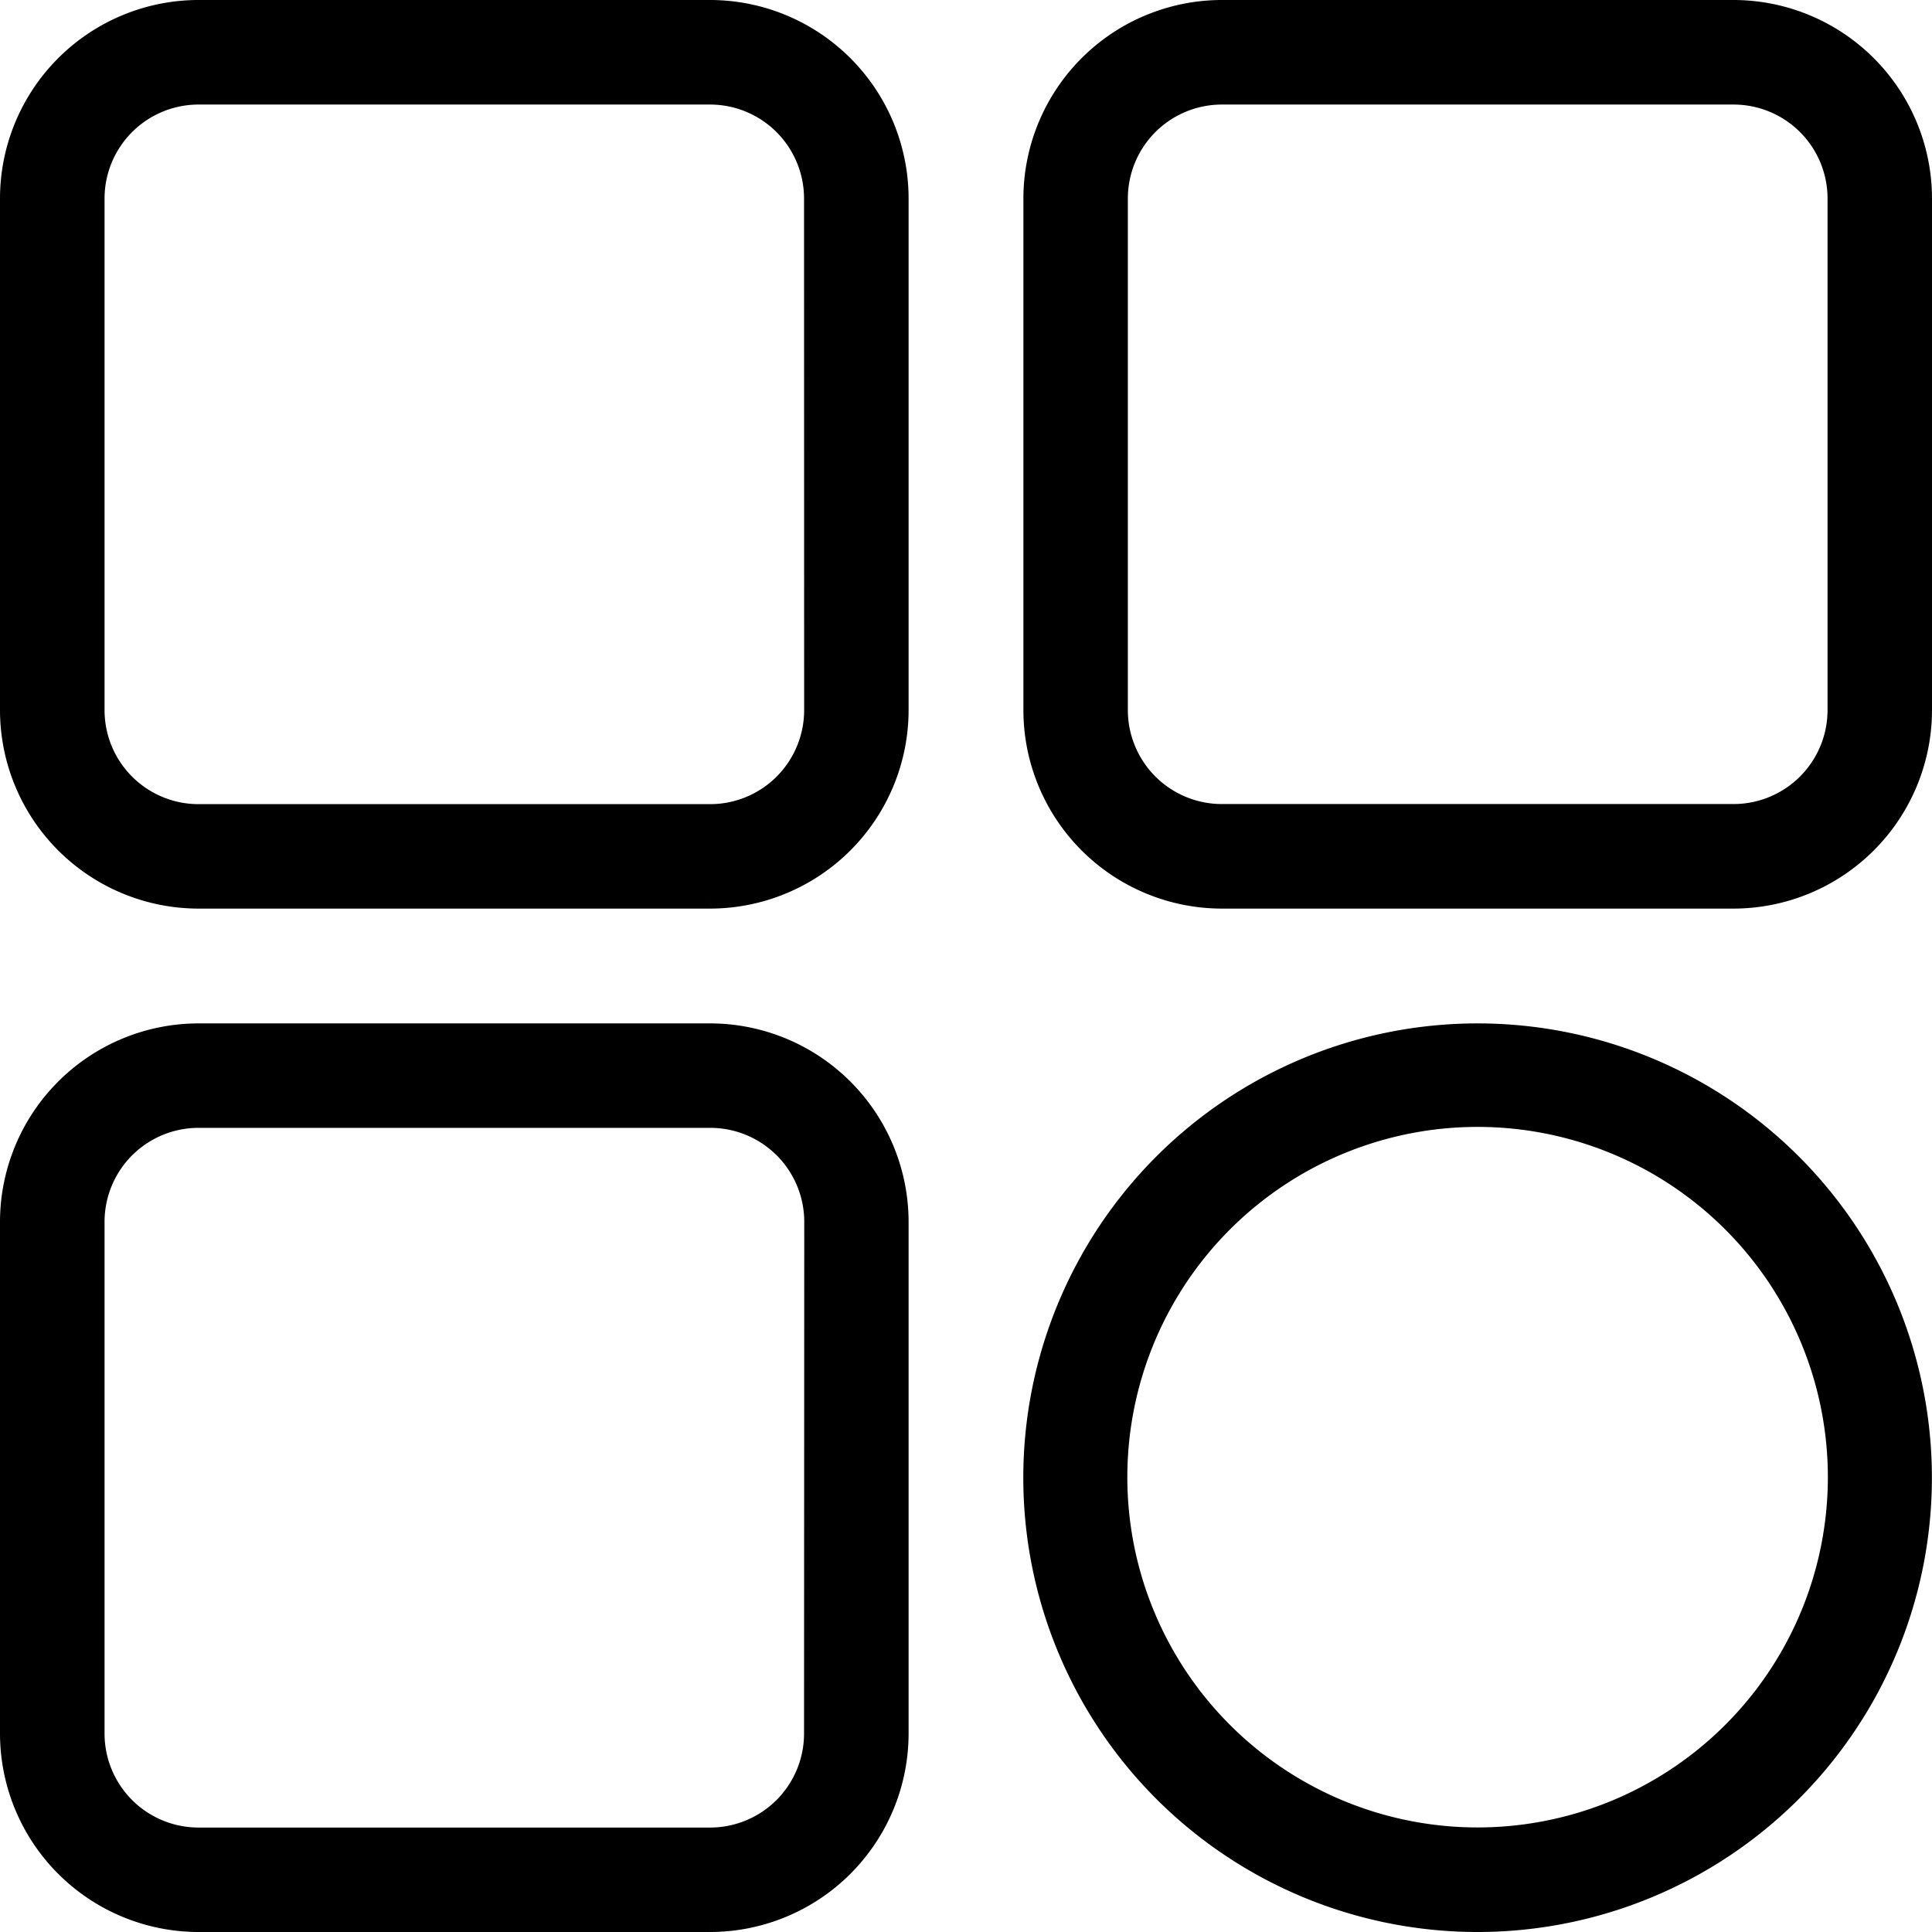
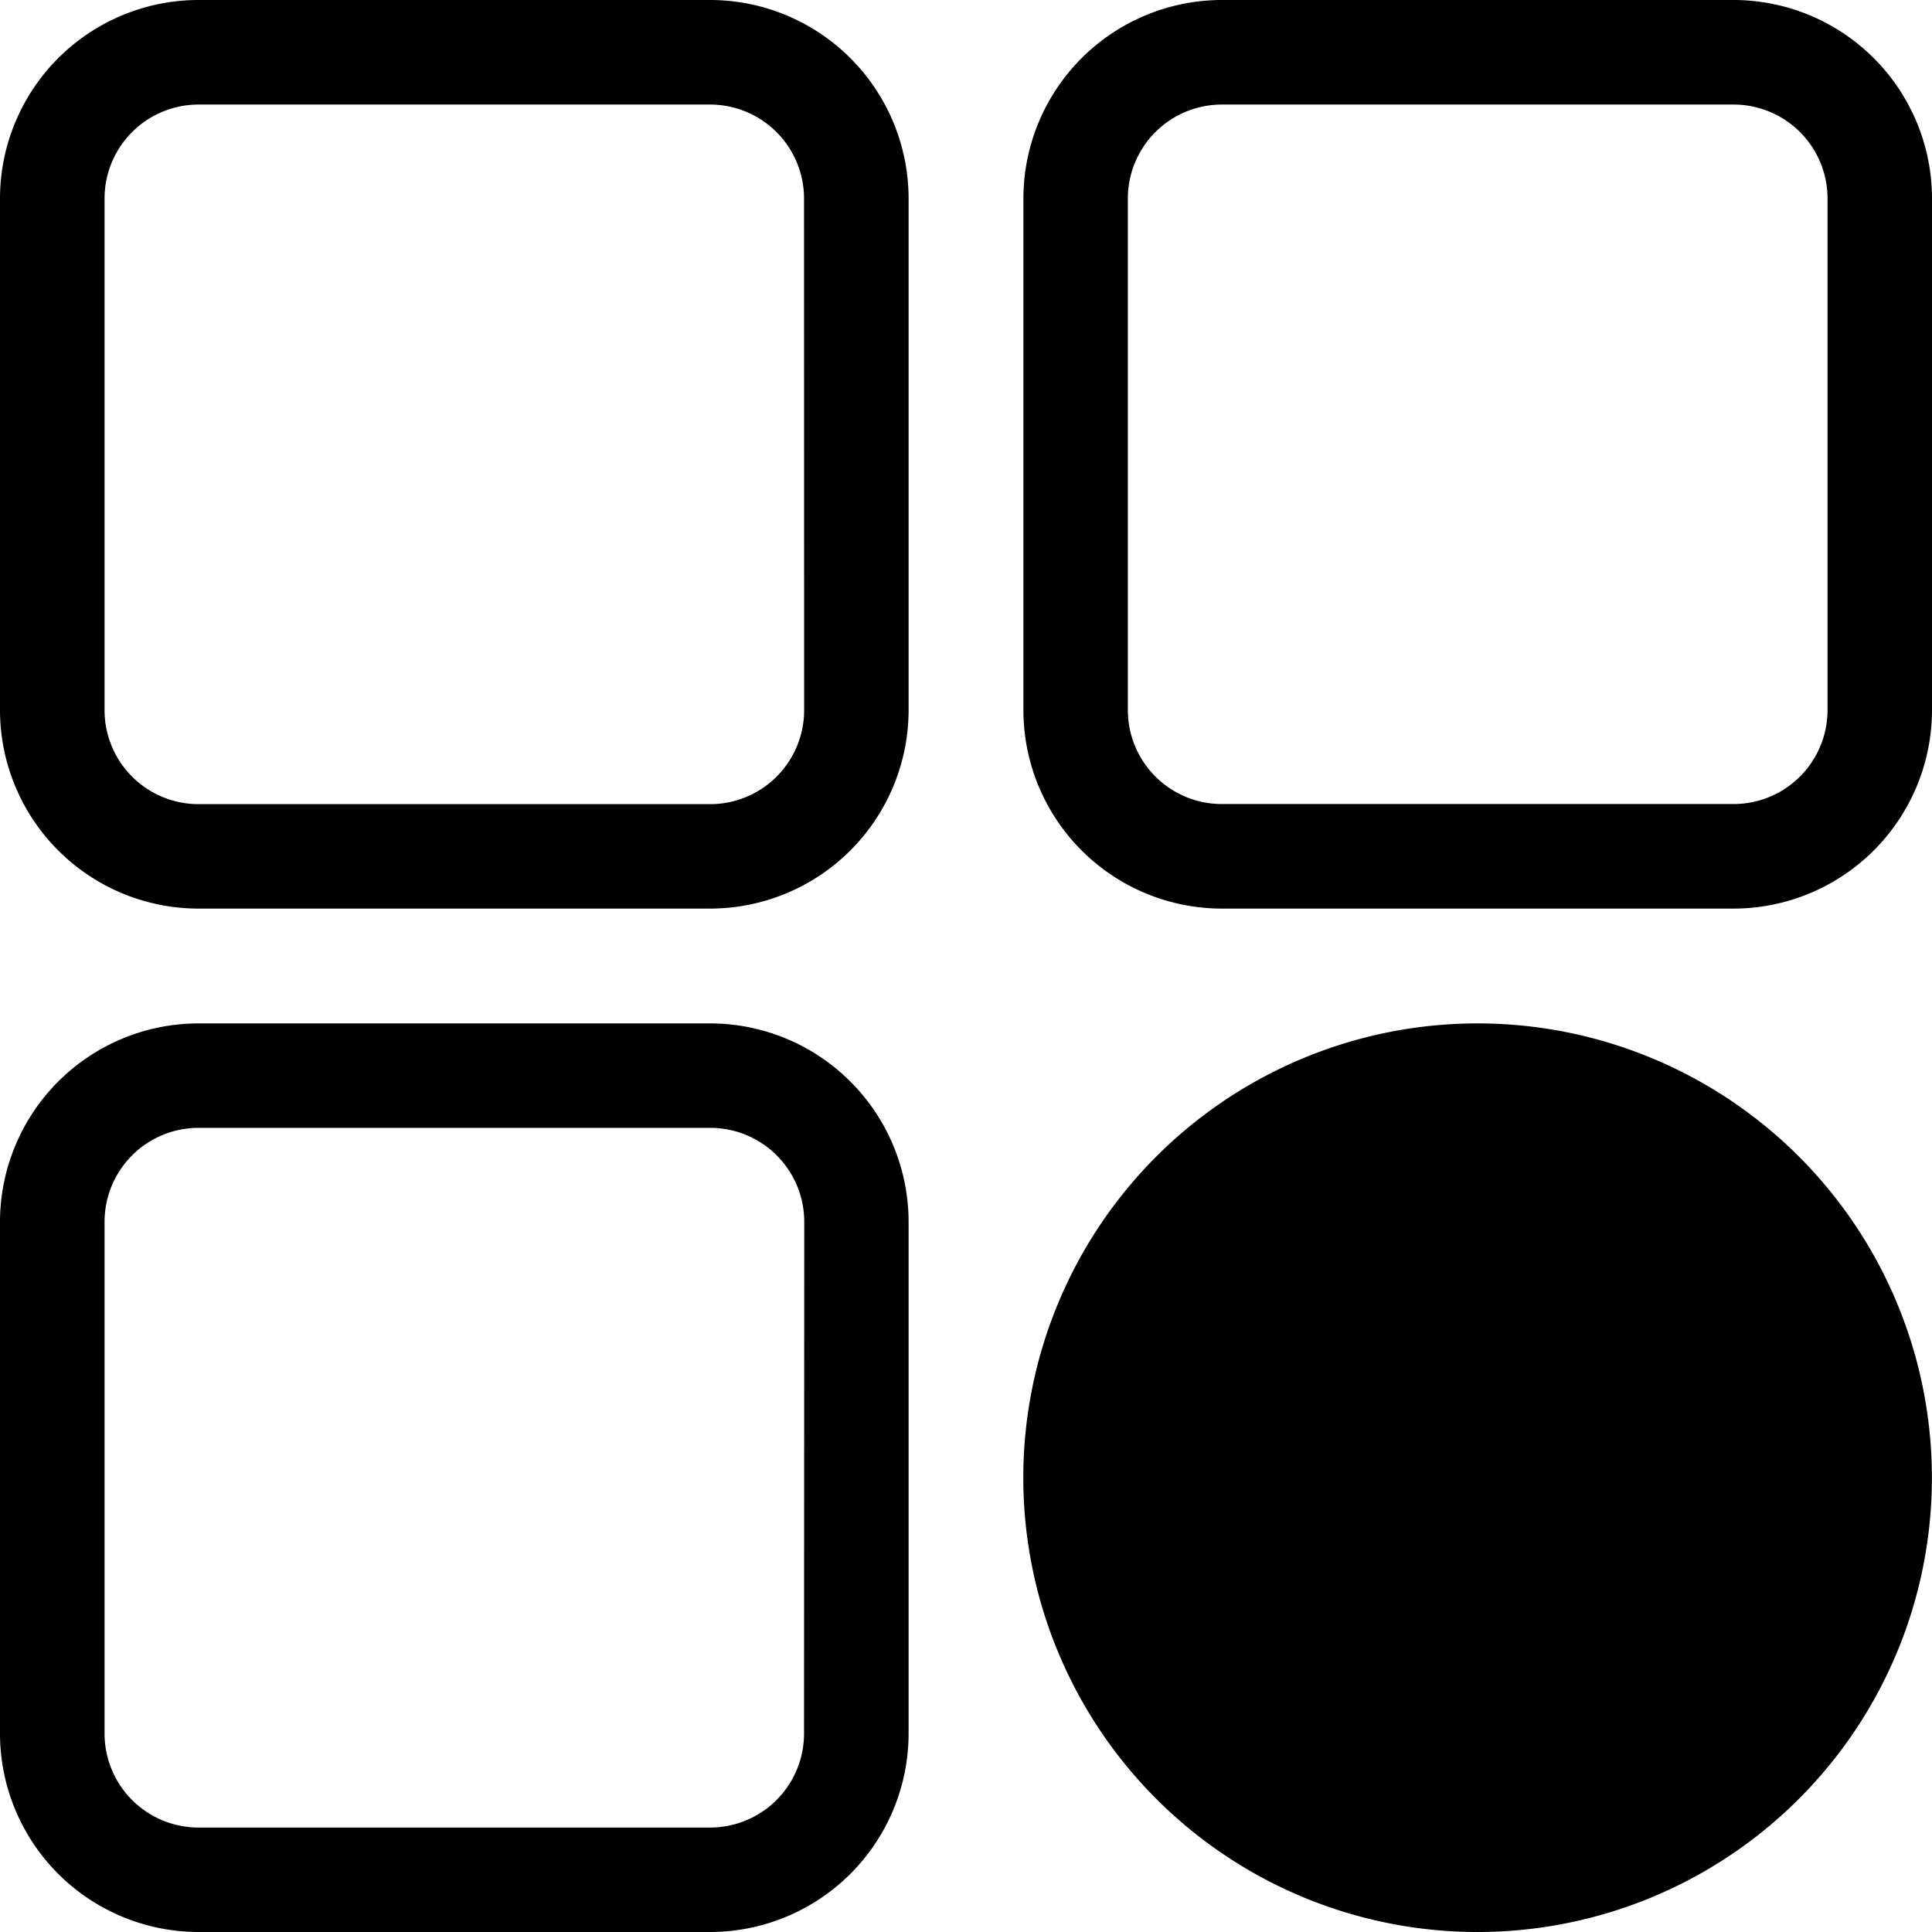
<svg xmlns="http://www.w3.org/2000/svg" width="18.478" height="18.478" viewBox="0 0 18.478 18.478">
-   <path id="categories" d="M12.642,6H7.748A1.75,1.75,0,0,0,6,7.748v4.894A1.75,1.75,0,0,0,7.748,14.39h4.894a1.75,1.75,0,0,0,1.748-1.748V7.748A1.75,1.75,0,0,0,12.642,6Zm1.049,6.642a1.049,1.049,0,0,1-1.049,1.049H7.748A1.049,1.049,0,0,1,6.7,12.642V7.748A1.049,1.049,0,0,1,7.748,6.7h4.894A1.049,1.049,0,0,1,13.69,7.748ZM22.43,6H17.536a1.75,1.75,0,0,0-1.748,1.748v4.894a1.75,1.75,0,0,0,1.748,1.748H22.43a1.75,1.75,0,0,0,1.748-1.748V7.748A1.75,1.75,0,0,0,22.43,6Zm1.049,6.642A1.049,1.049,0,0,1,22.43,13.69H17.536a1.049,1.049,0,0,1-1.049-1.049V7.748A1.049,1.049,0,0,1,17.536,6.7H22.43a1.049,1.049,0,0,1,1.049,1.049ZM12.642,15.788H7.748A1.75,1.75,0,0,0,6,17.536V22.43a1.75,1.75,0,0,0,1.748,1.748h4.894A1.75,1.75,0,0,0,14.39,22.43V17.536a1.75,1.75,0,0,0-1.748-1.748ZM13.69,22.43a1.049,1.049,0,0,1-1.049,1.049H7.748A1.049,1.049,0,0,1,6.7,22.43V17.536a1.049,1.049,0,0,1,1.049-1.049h4.894a1.049,1.049,0,0,1,1.049,1.049Zm6.292-6.642a4.195,4.195,0,1,0,4.195,4.195A4.195,4.195,0,0,0,19.983,15.788Zm0,7.69a3.5,3.5,0,1,1,3.5-3.5,3.5,3.5,0,0,1-3.5,3.5Z" transform="translate(-5.85 -5.85)" stroke="#000" stroke-width="0.3" />
+   <path id="categories" d="M12.642,6H7.748A1.75,1.75,0,0,0,6,7.748v4.894A1.75,1.75,0,0,0,7.748,14.39h4.894a1.75,1.75,0,0,0,1.748-1.748V7.748A1.75,1.75,0,0,0,12.642,6Zm1.049,6.642a1.049,1.049,0,0,1-1.049,1.049H7.748A1.049,1.049,0,0,1,6.7,12.642V7.748A1.049,1.049,0,0,1,7.748,6.7h4.894A1.049,1.049,0,0,1,13.69,7.748ZM22.43,6H17.536a1.75,1.75,0,0,0-1.748,1.748v4.894a1.75,1.75,0,0,0,1.748,1.748H22.43a1.75,1.75,0,0,0,1.748-1.748V7.748A1.75,1.75,0,0,0,22.43,6Zm1.049,6.642A1.049,1.049,0,0,1,22.43,13.69H17.536a1.049,1.049,0,0,1-1.049-1.049V7.748A1.049,1.049,0,0,1,17.536,6.7H22.43a1.049,1.049,0,0,1,1.049,1.049ZM12.642,15.788H7.748A1.75,1.75,0,0,0,6,17.536V22.43a1.75,1.75,0,0,0,1.748,1.748h4.894A1.75,1.75,0,0,0,14.39,22.43V17.536a1.75,1.75,0,0,0-1.748-1.748ZM13.69,22.43a1.049,1.049,0,0,1-1.049,1.049H7.748A1.049,1.049,0,0,1,6.7,22.43V17.536a1.049,1.049,0,0,1,1.049-1.049h4.894a1.049,1.049,0,0,1,1.049,1.049Zm6.292-6.642a4.195,4.195,0,1,0,4.195,4.195A4.195,4.195,0,0,0,19.983,15.788Zm0,7.69Z" transform="translate(-5.85 -5.85)" stroke="#000" stroke-width="0.3" />
</svg>